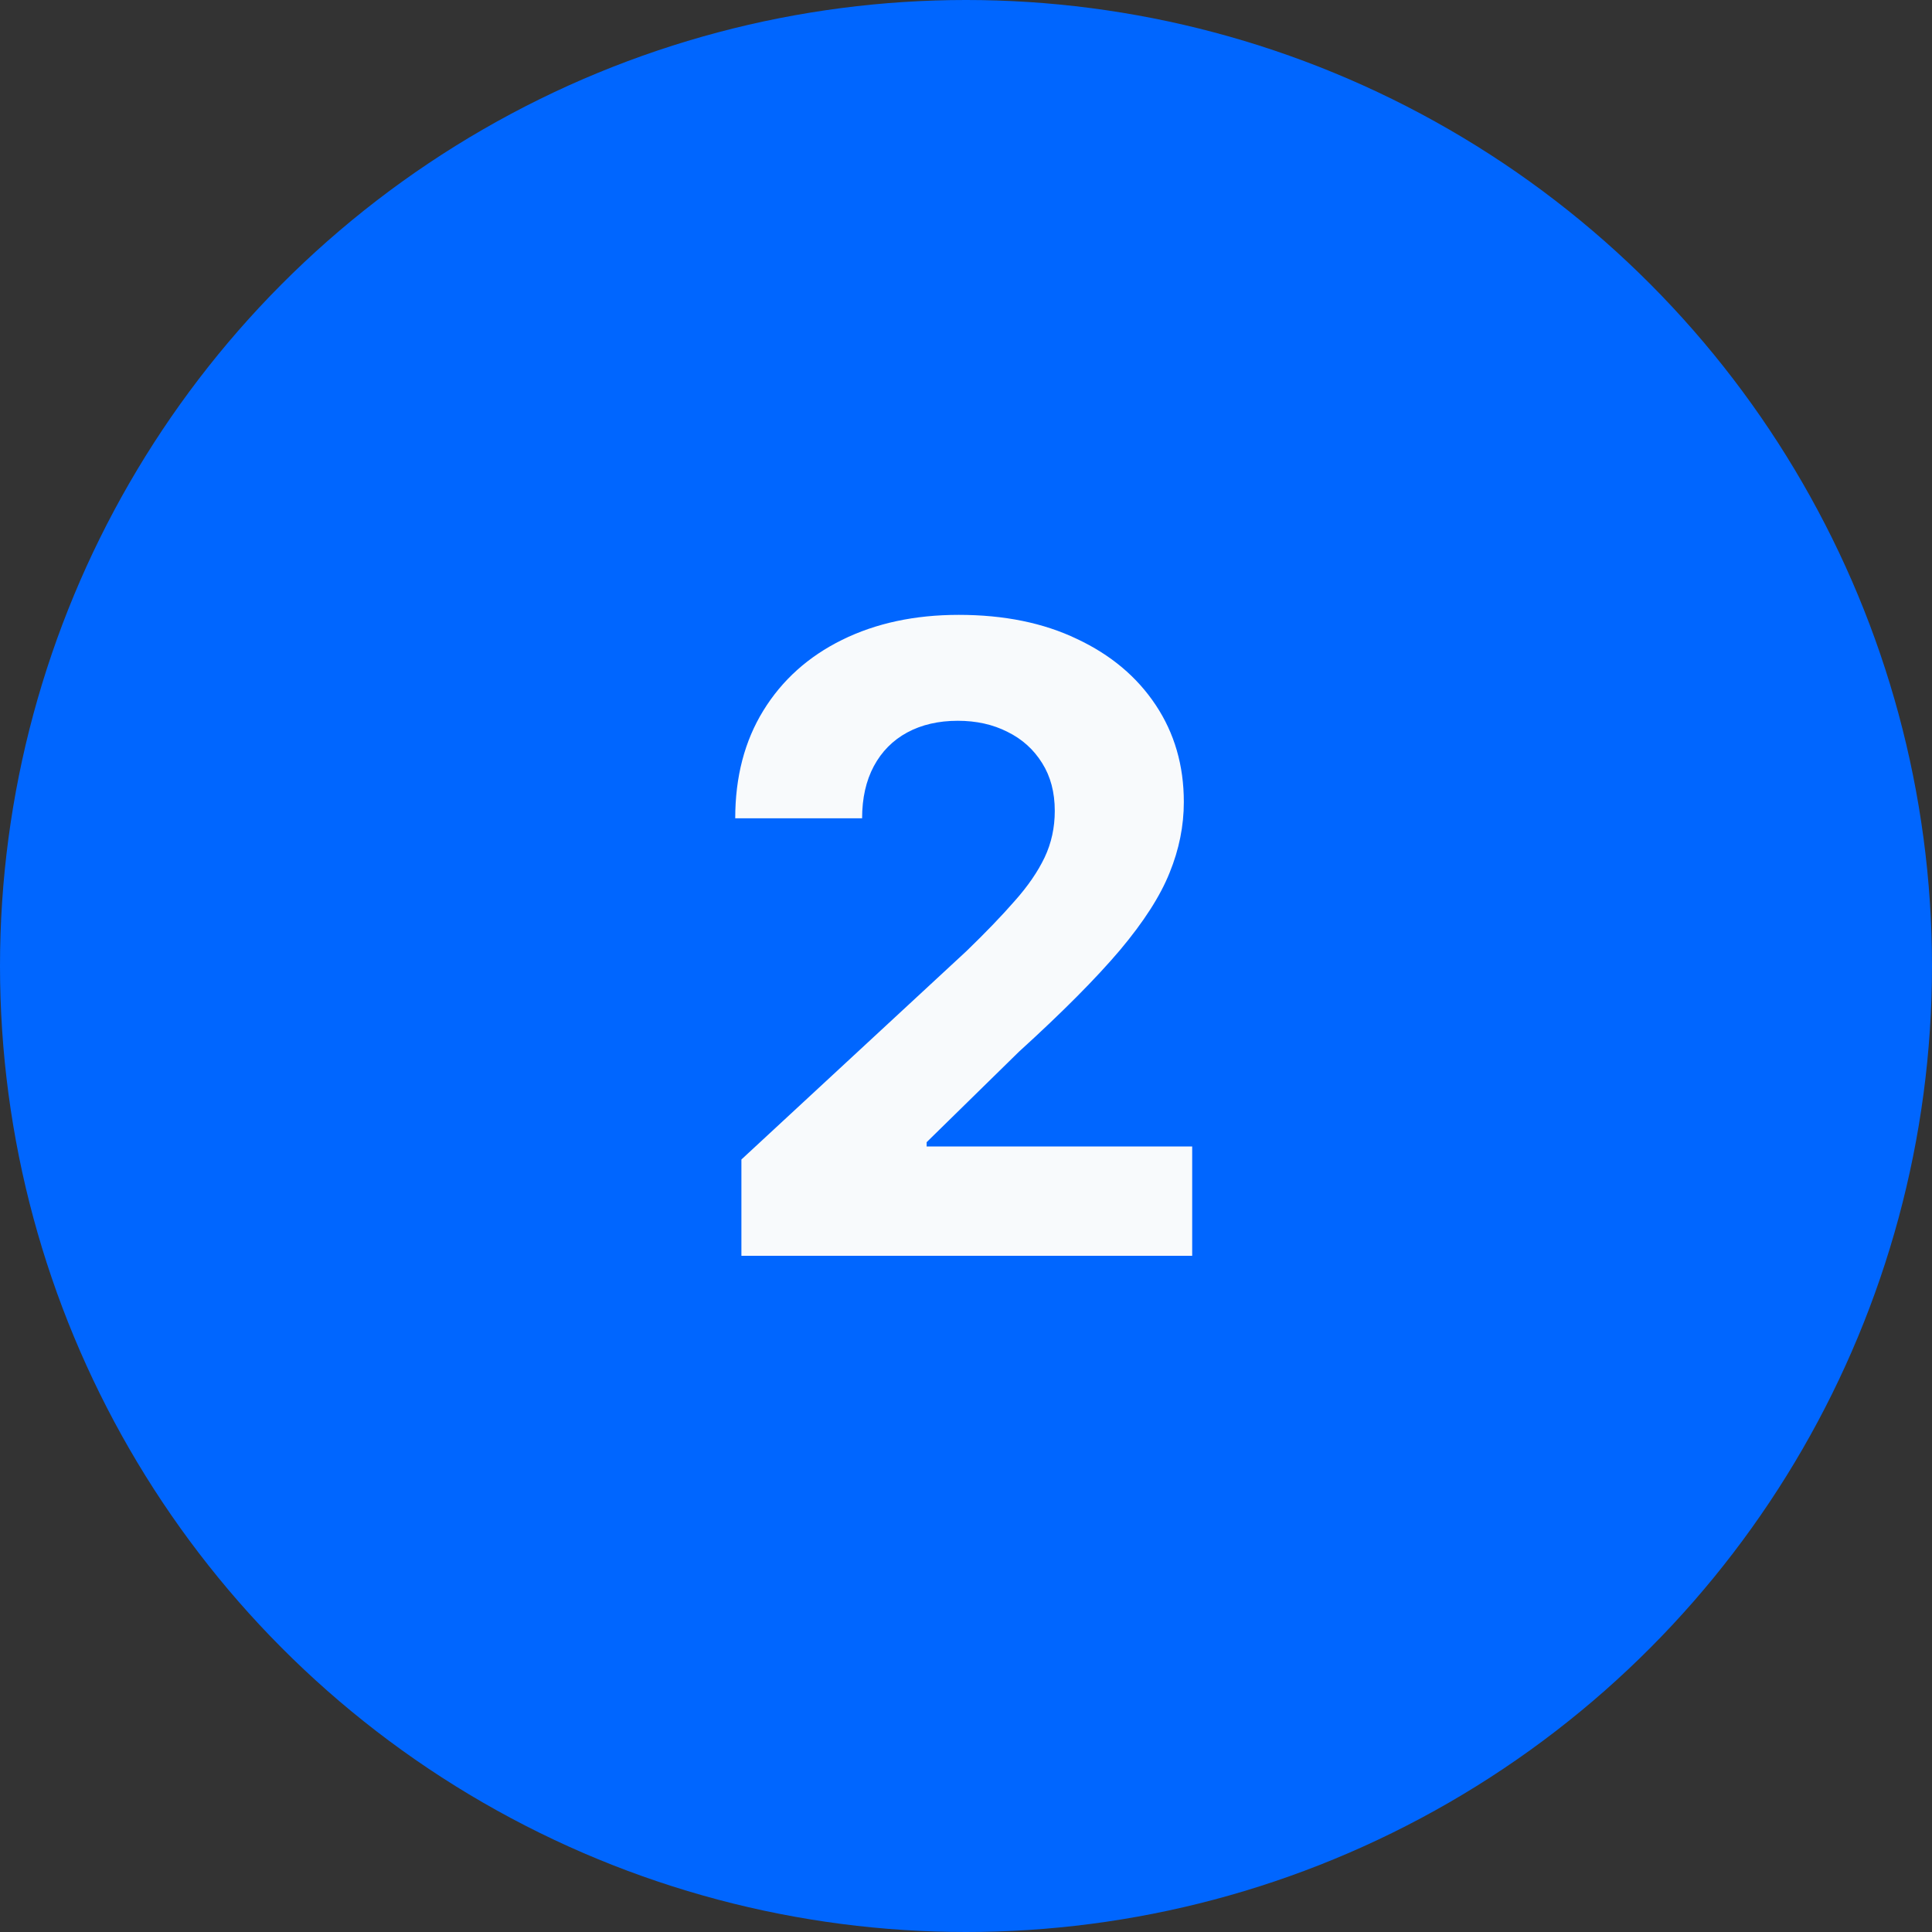
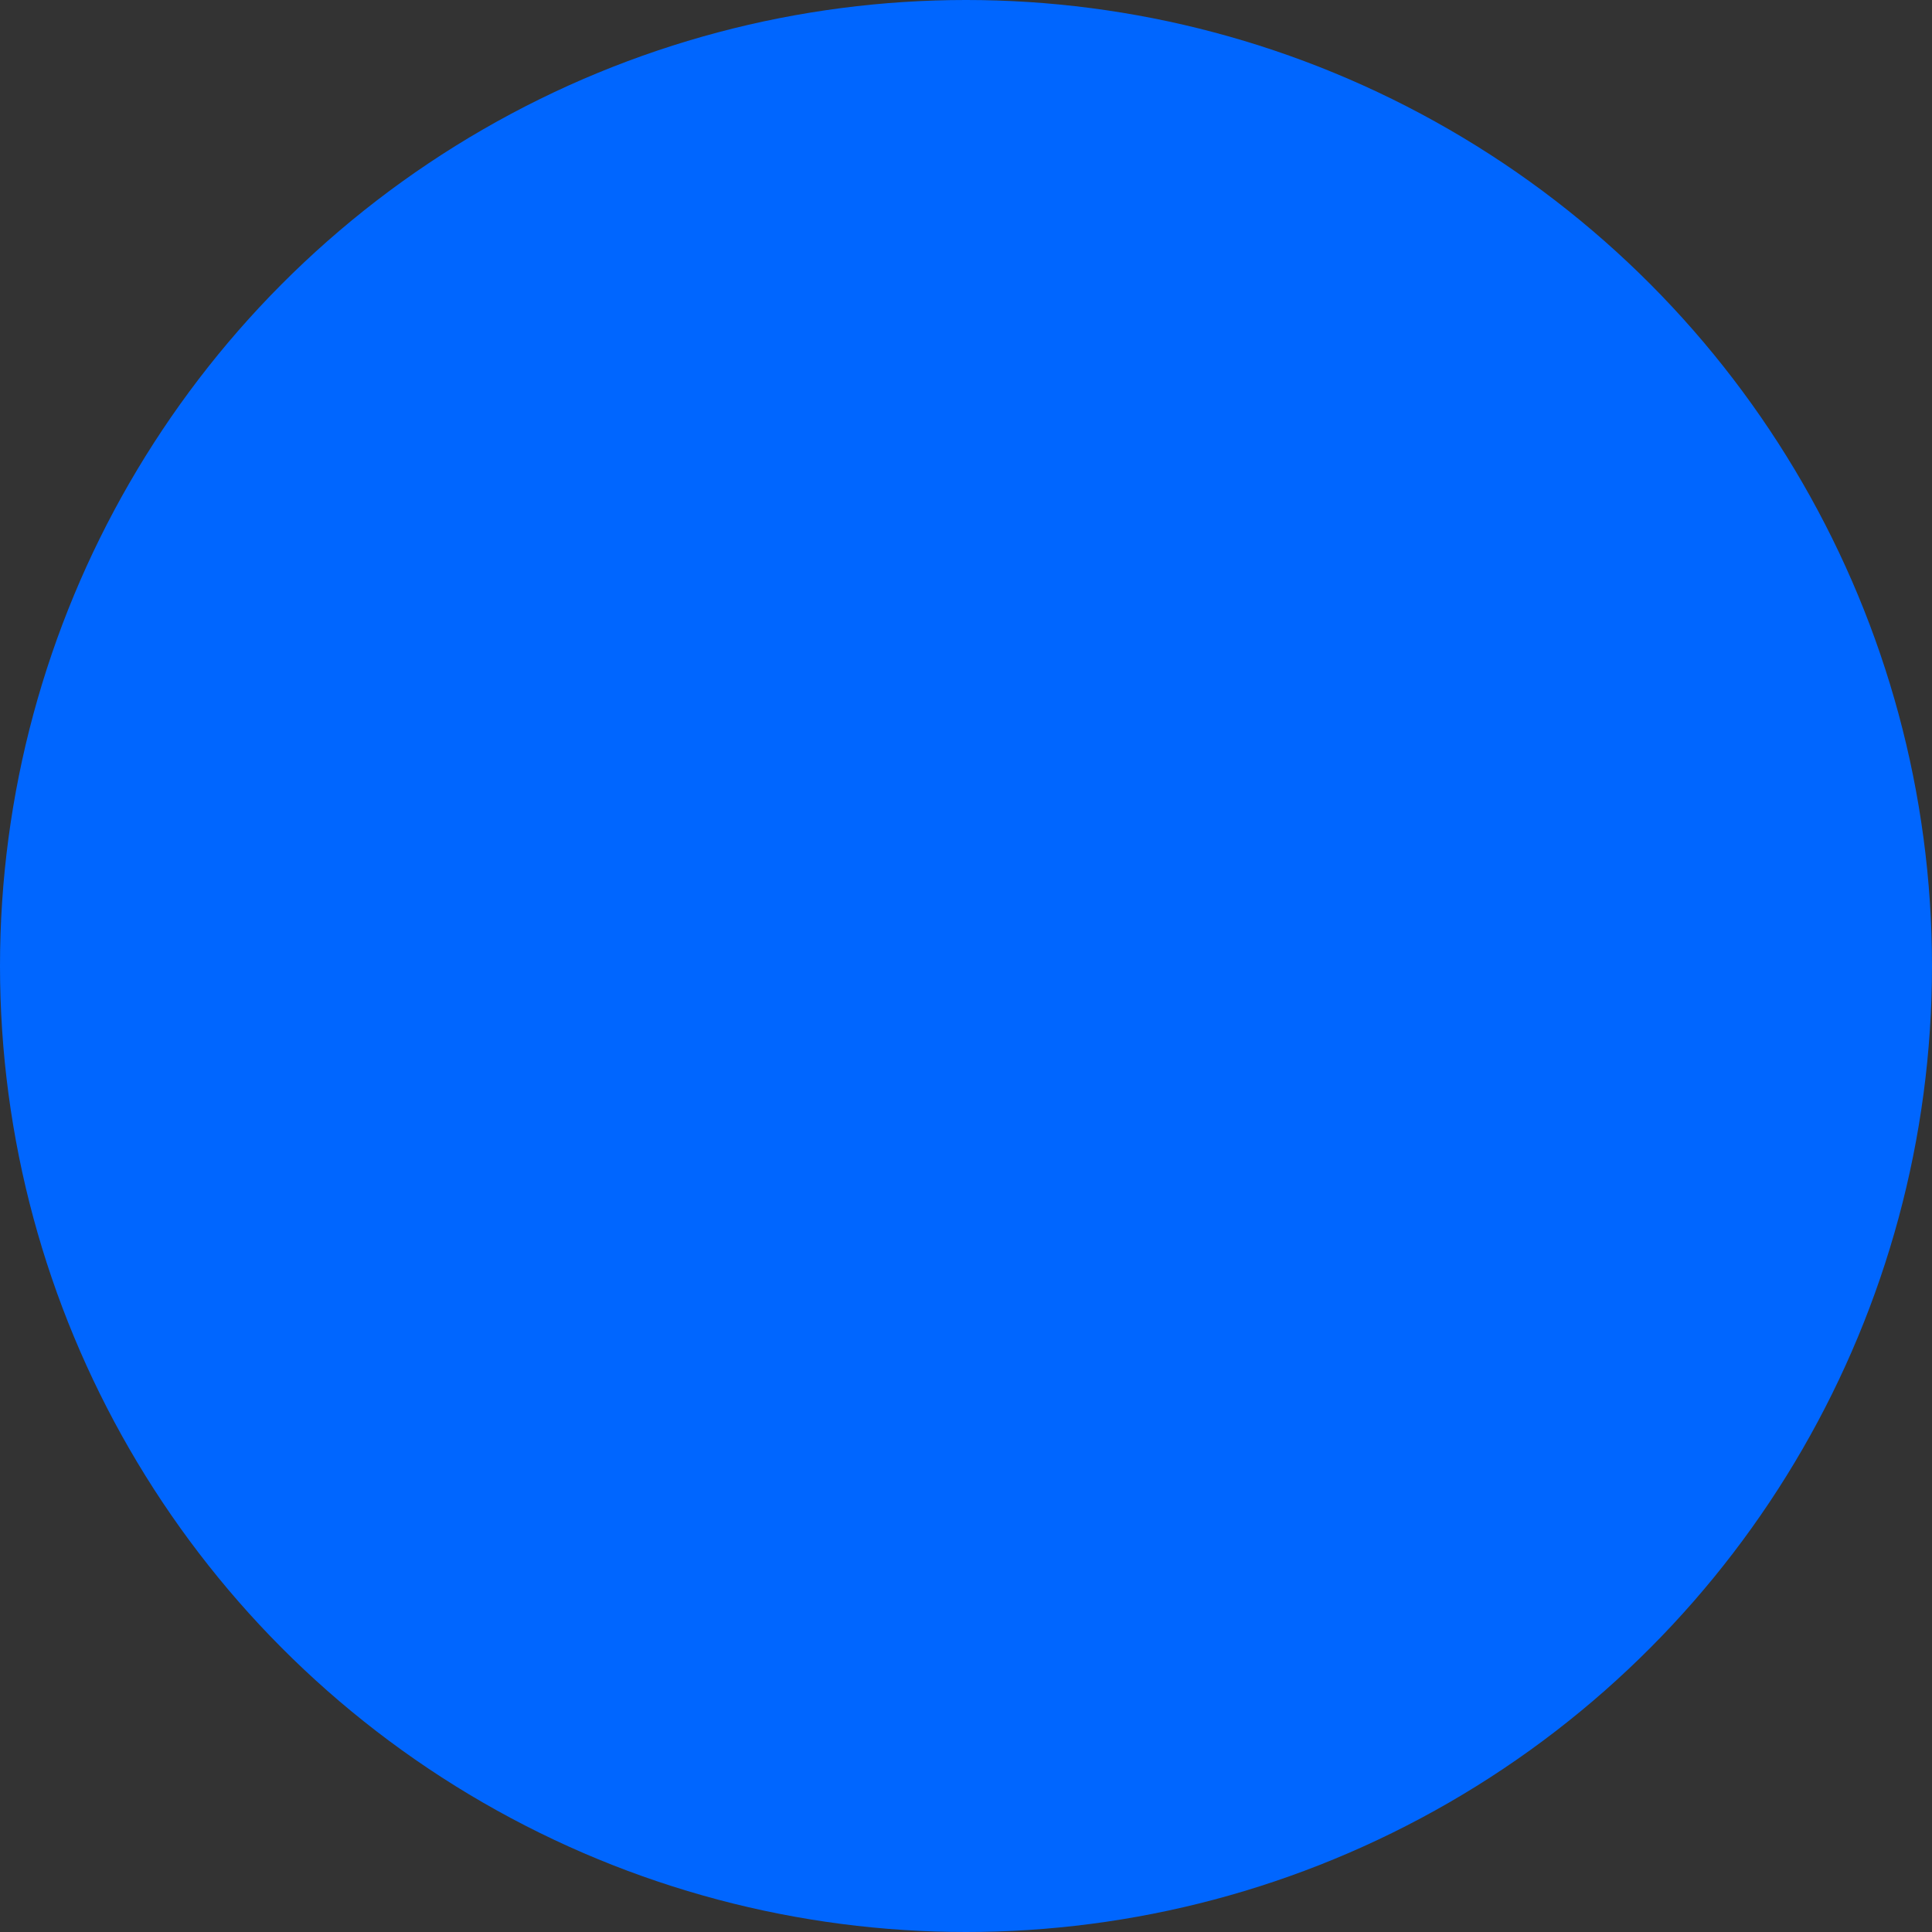
<svg xmlns="http://www.w3.org/2000/svg" width="40" height="40" viewBox="0 0 40 40" fill="none">
  <rect x="0" y="0" width="40" height="40" fill="#333333" stroke="none" />
  <circle cx="20" cy="20" r="20" fill="#0066FF" />
-   <path d="M15.35 26V24.006L20.01 19.691C20.406 19.308 20.739 18.962 21.007 18.655C21.28 18.349 21.486 18.048 21.627 17.754C21.768 17.456 21.838 17.134 21.838 16.789C21.838 16.405 21.751 16.075 21.576 15.798C21.401 15.517 21.163 15.302 20.86 15.153C20.558 14.999 20.214 14.923 19.831 14.923C19.43 14.923 19.081 15.004 18.783 15.165C18.484 15.327 18.254 15.56 18.092 15.862C17.93 16.165 17.849 16.525 17.849 16.942H15.222C15.222 16.086 15.416 15.342 15.804 14.712C16.192 14.081 16.735 13.593 17.434 13.248C18.133 12.903 18.938 12.73 19.85 12.73C20.788 12.73 21.604 12.896 22.298 13.229C22.997 13.557 23.54 14.013 23.928 14.597C24.316 15.18 24.51 15.849 24.51 16.604C24.51 17.098 24.412 17.586 24.216 18.067C24.024 18.549 23.681 19.084 23.187 19.672C22.692 20.256 21.996 20.957 21.096 21.775L19.185 23.648V23.737H24.683V26H15.35Z" fill="#F8FAFC" />
</svg>